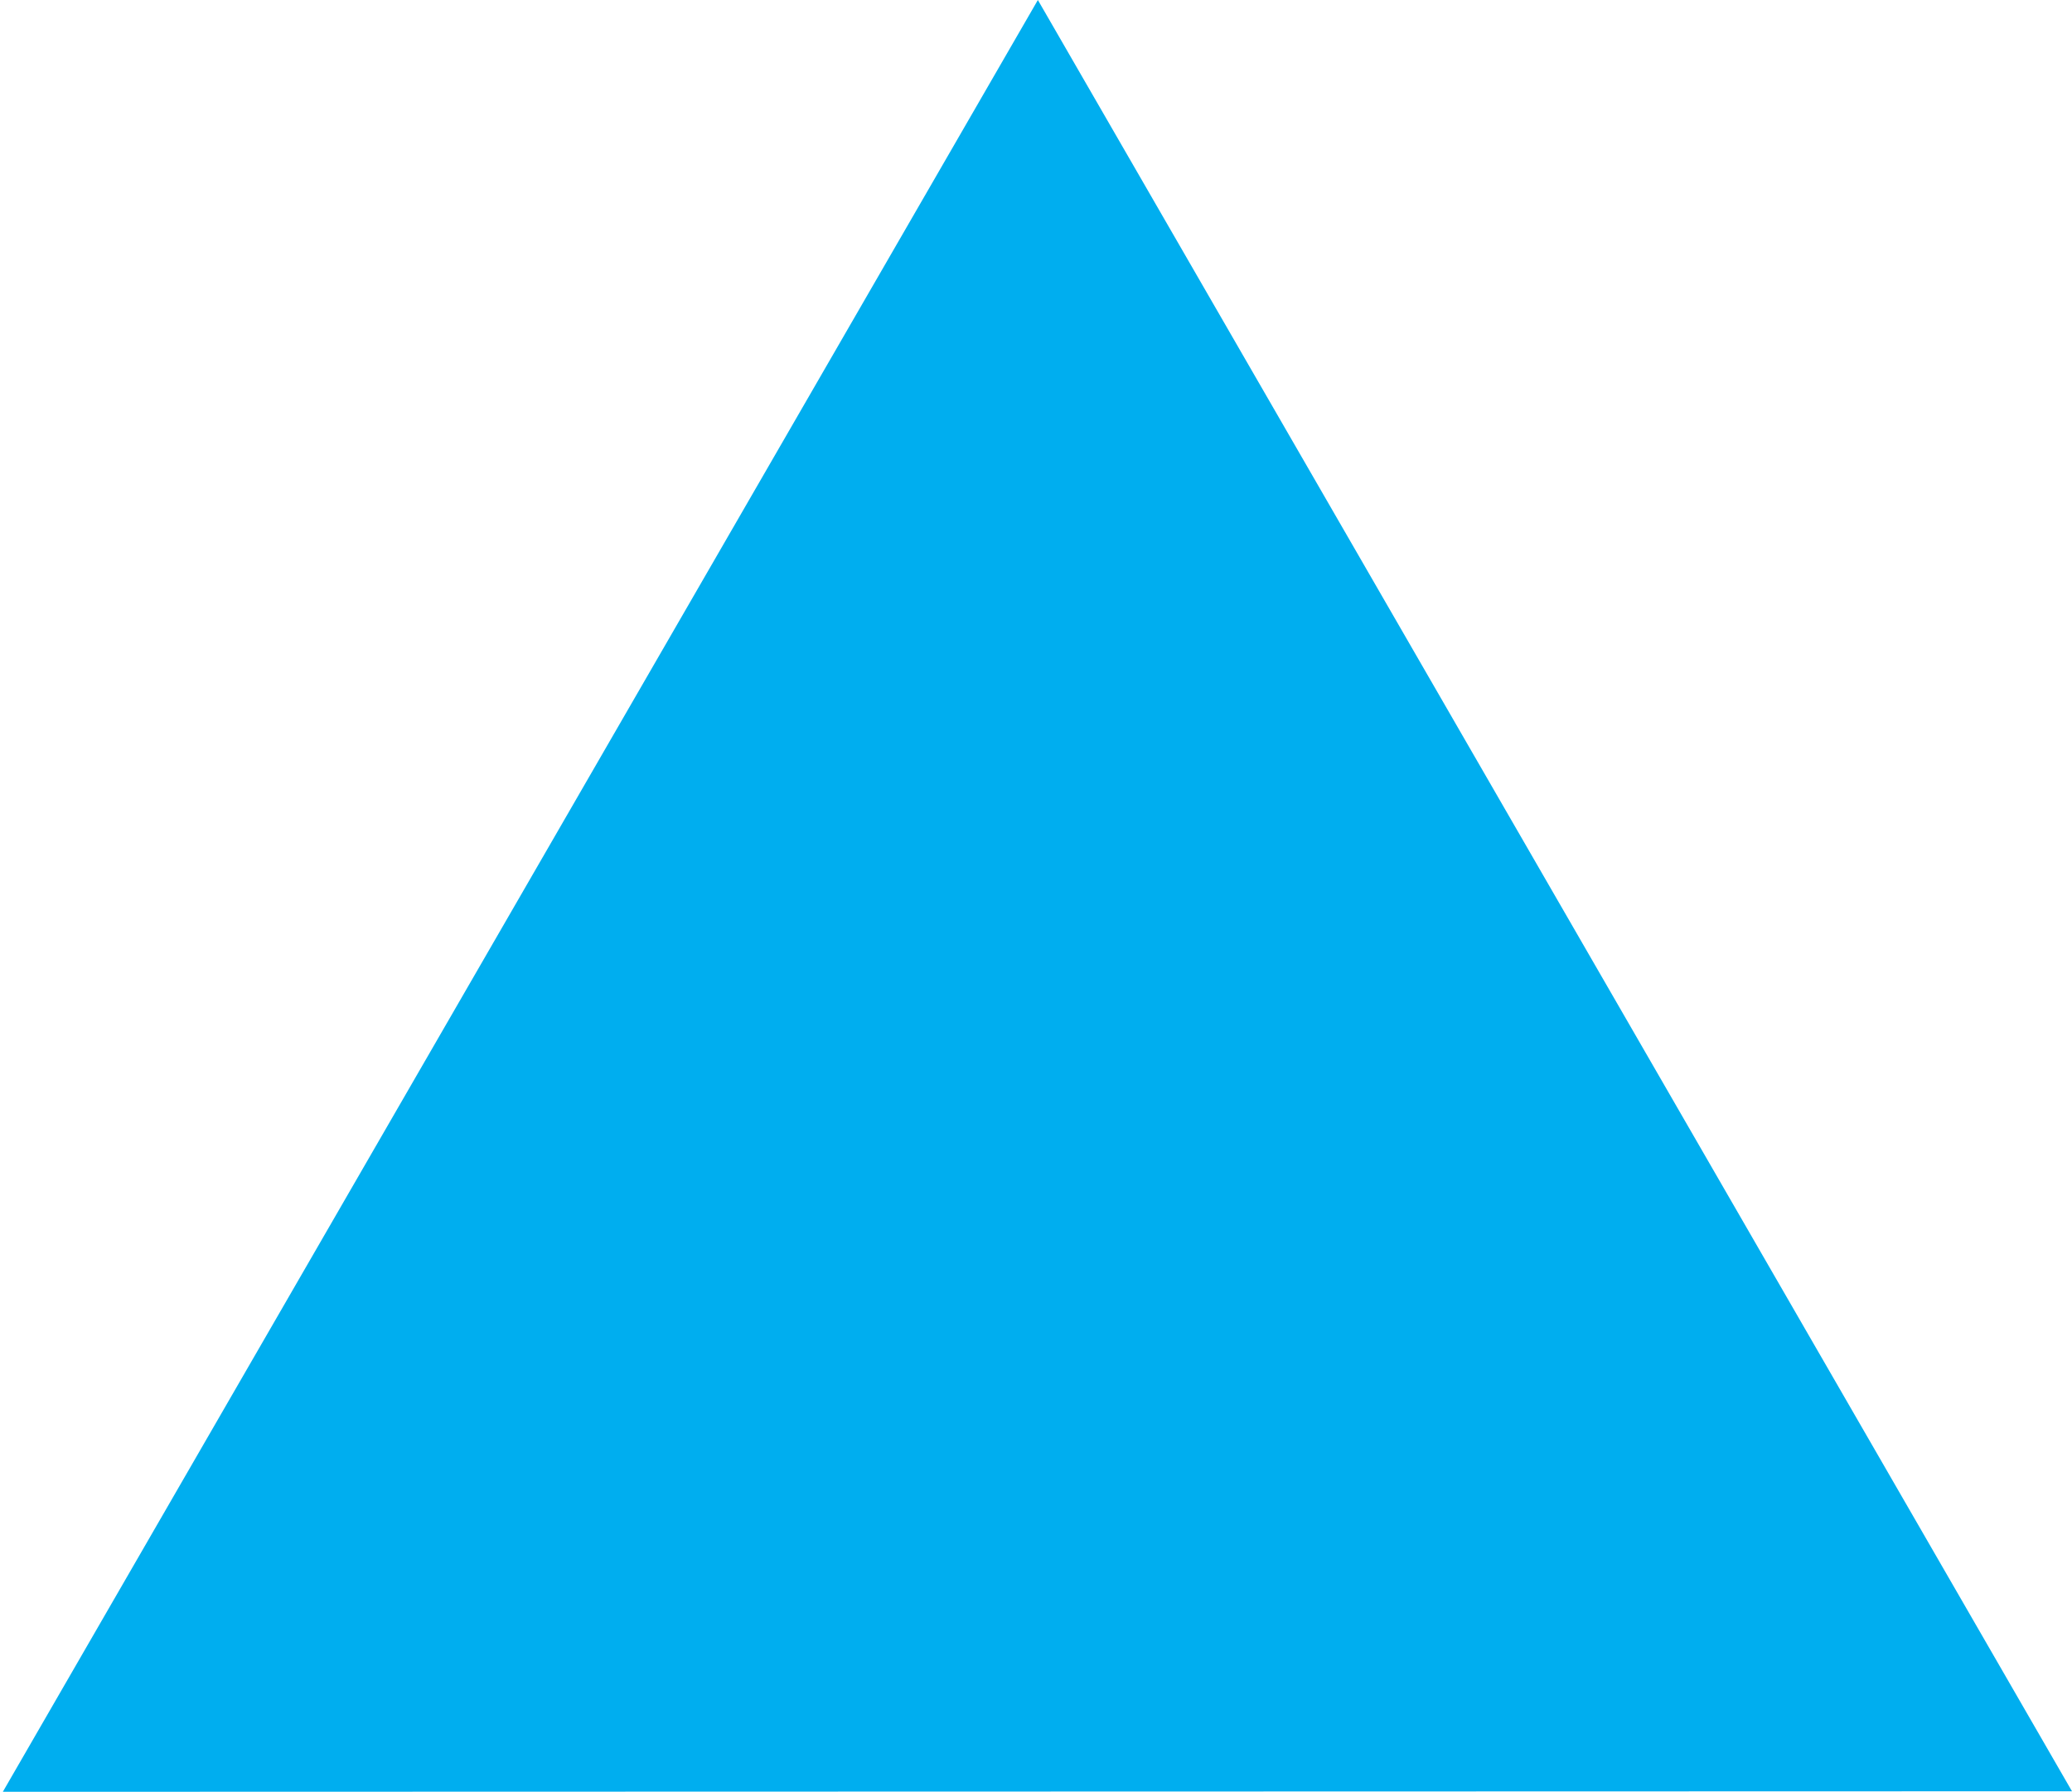
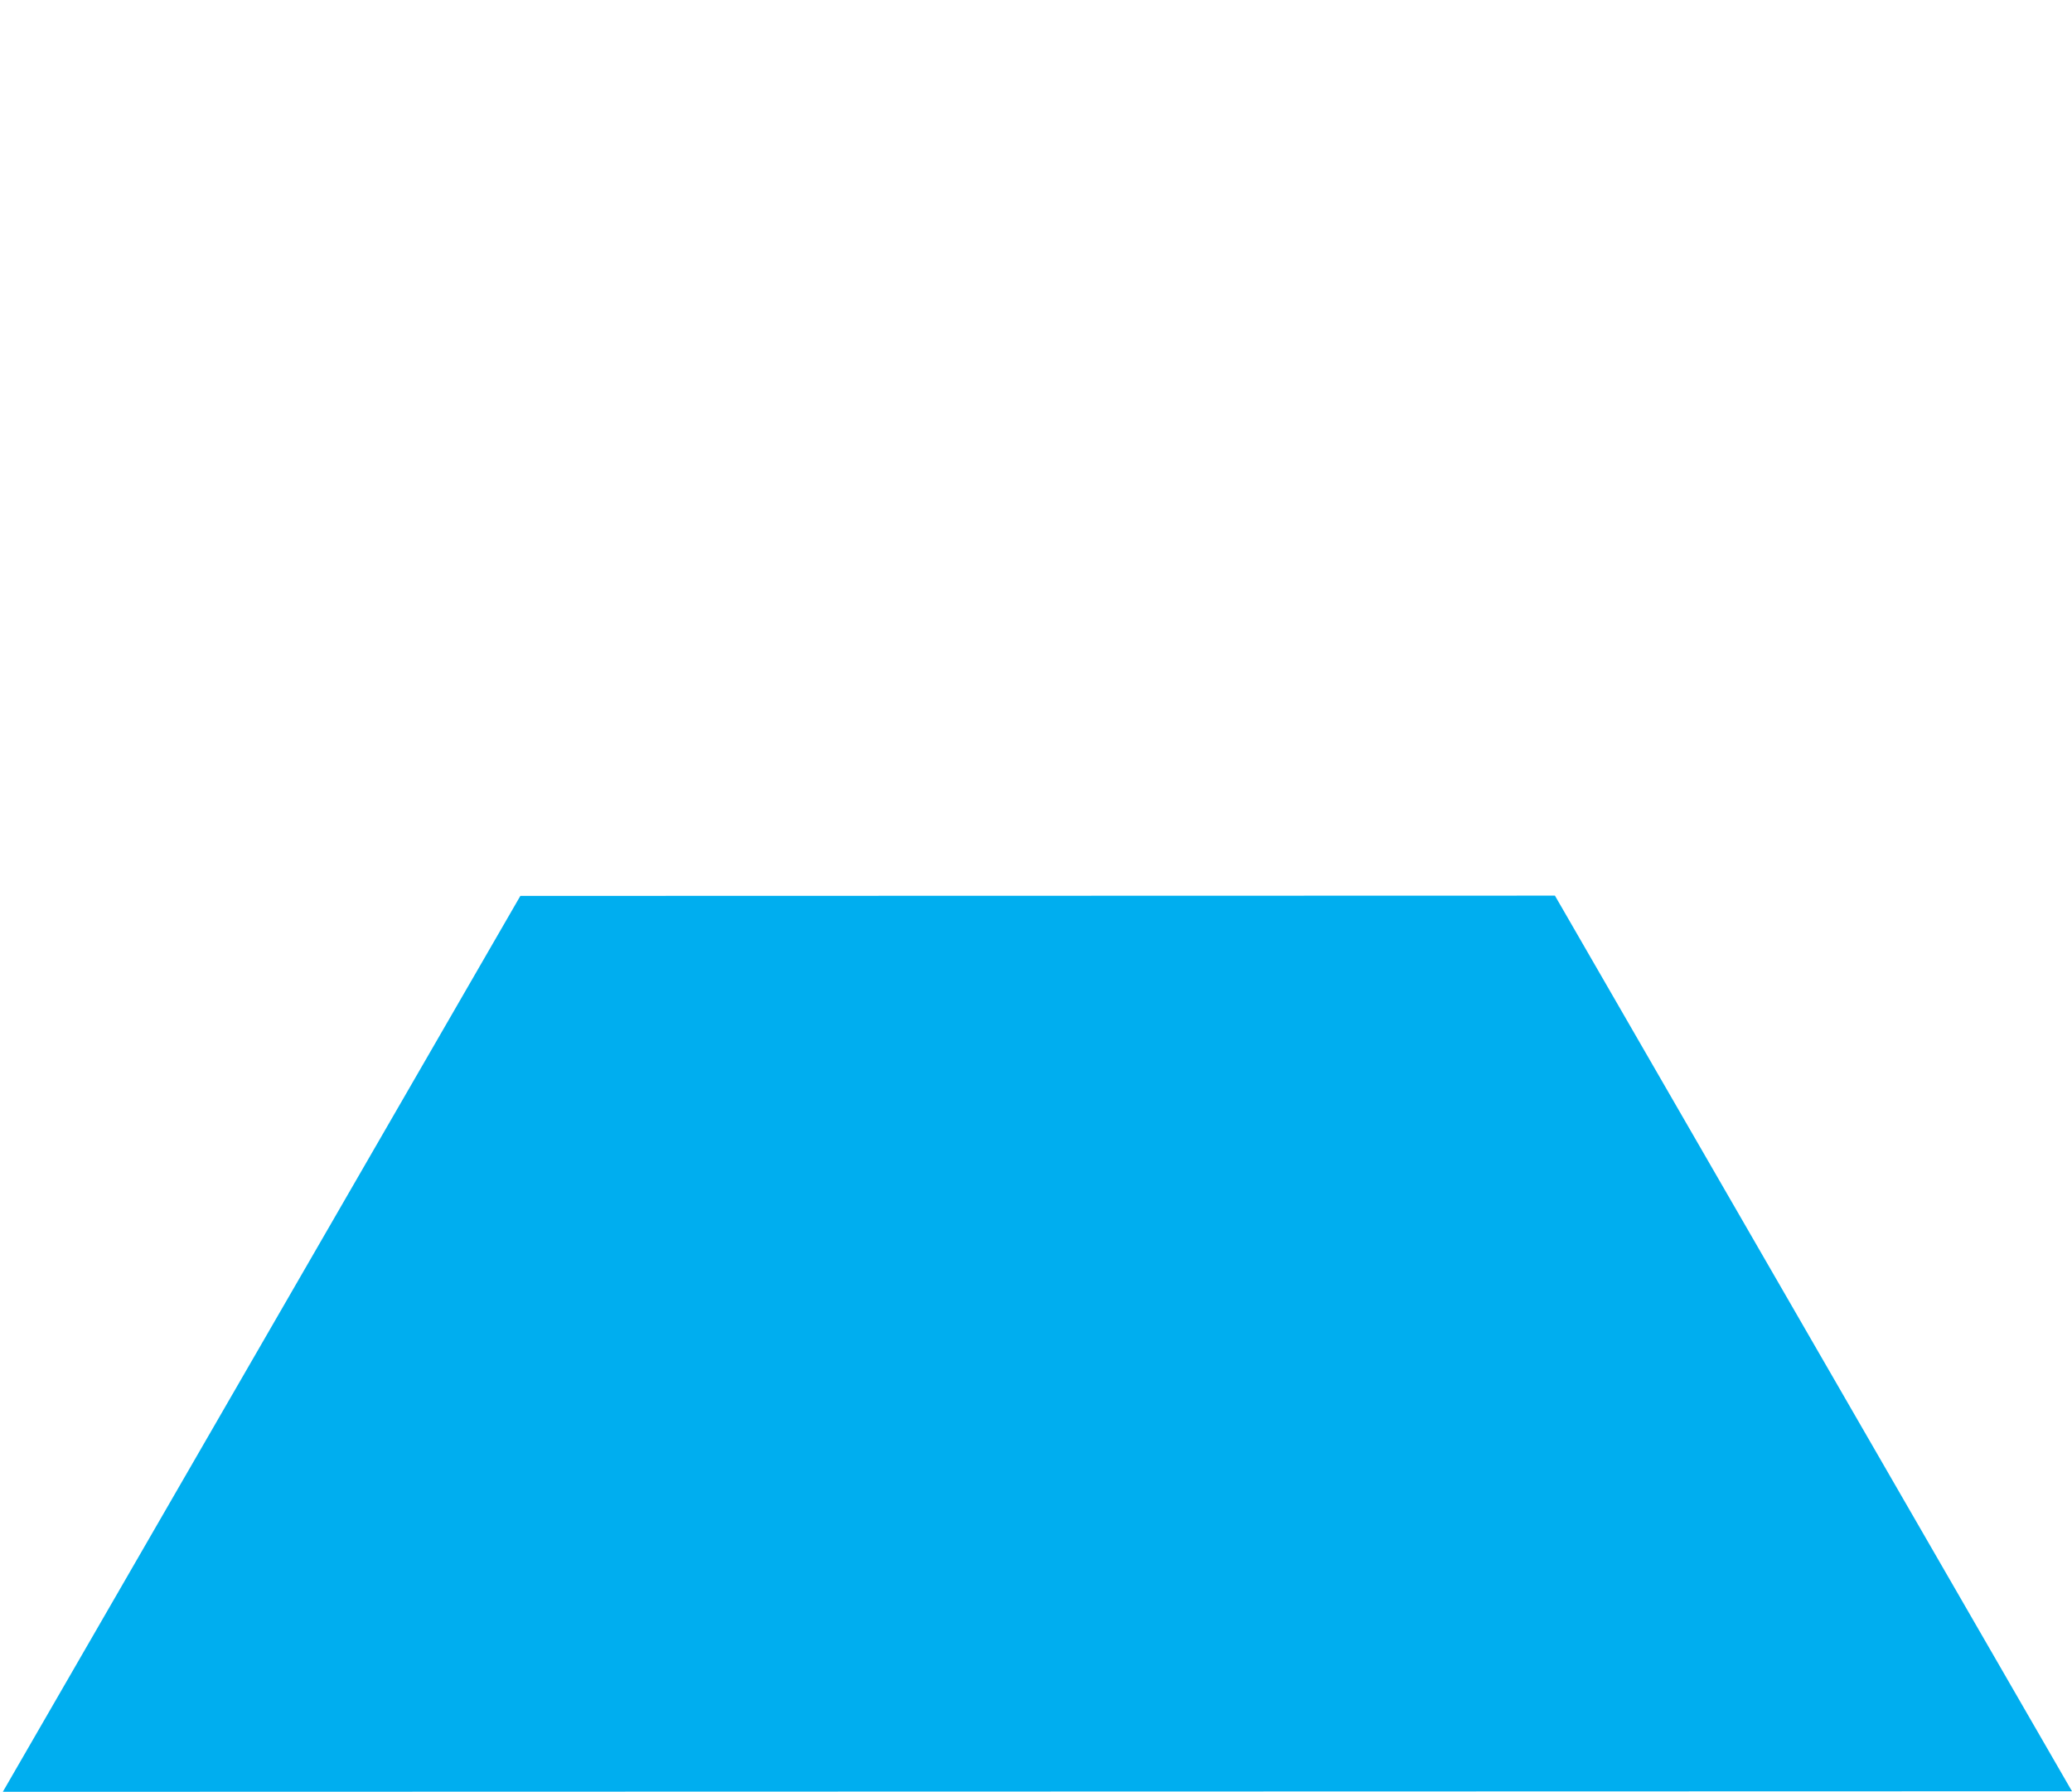
<svg xmlns="http://www.w3.org/2000/svg" width="548" height="474" viewBox="0 0 548 474" fill="none">
-   <path d="M411.246 236.858L547.996 473.716L274.373 473.787L0.75 473.858L137.623 236.929L274.496 0L411.246 236.858Z" fill="#00AEEF" />
+   <path d="M411.246 236.858L547.996 473.716L274.373 473.787L0.75 473.858L137.623 236.929L411.246 236.858Z" fill="#00AEEF" />
</svg>